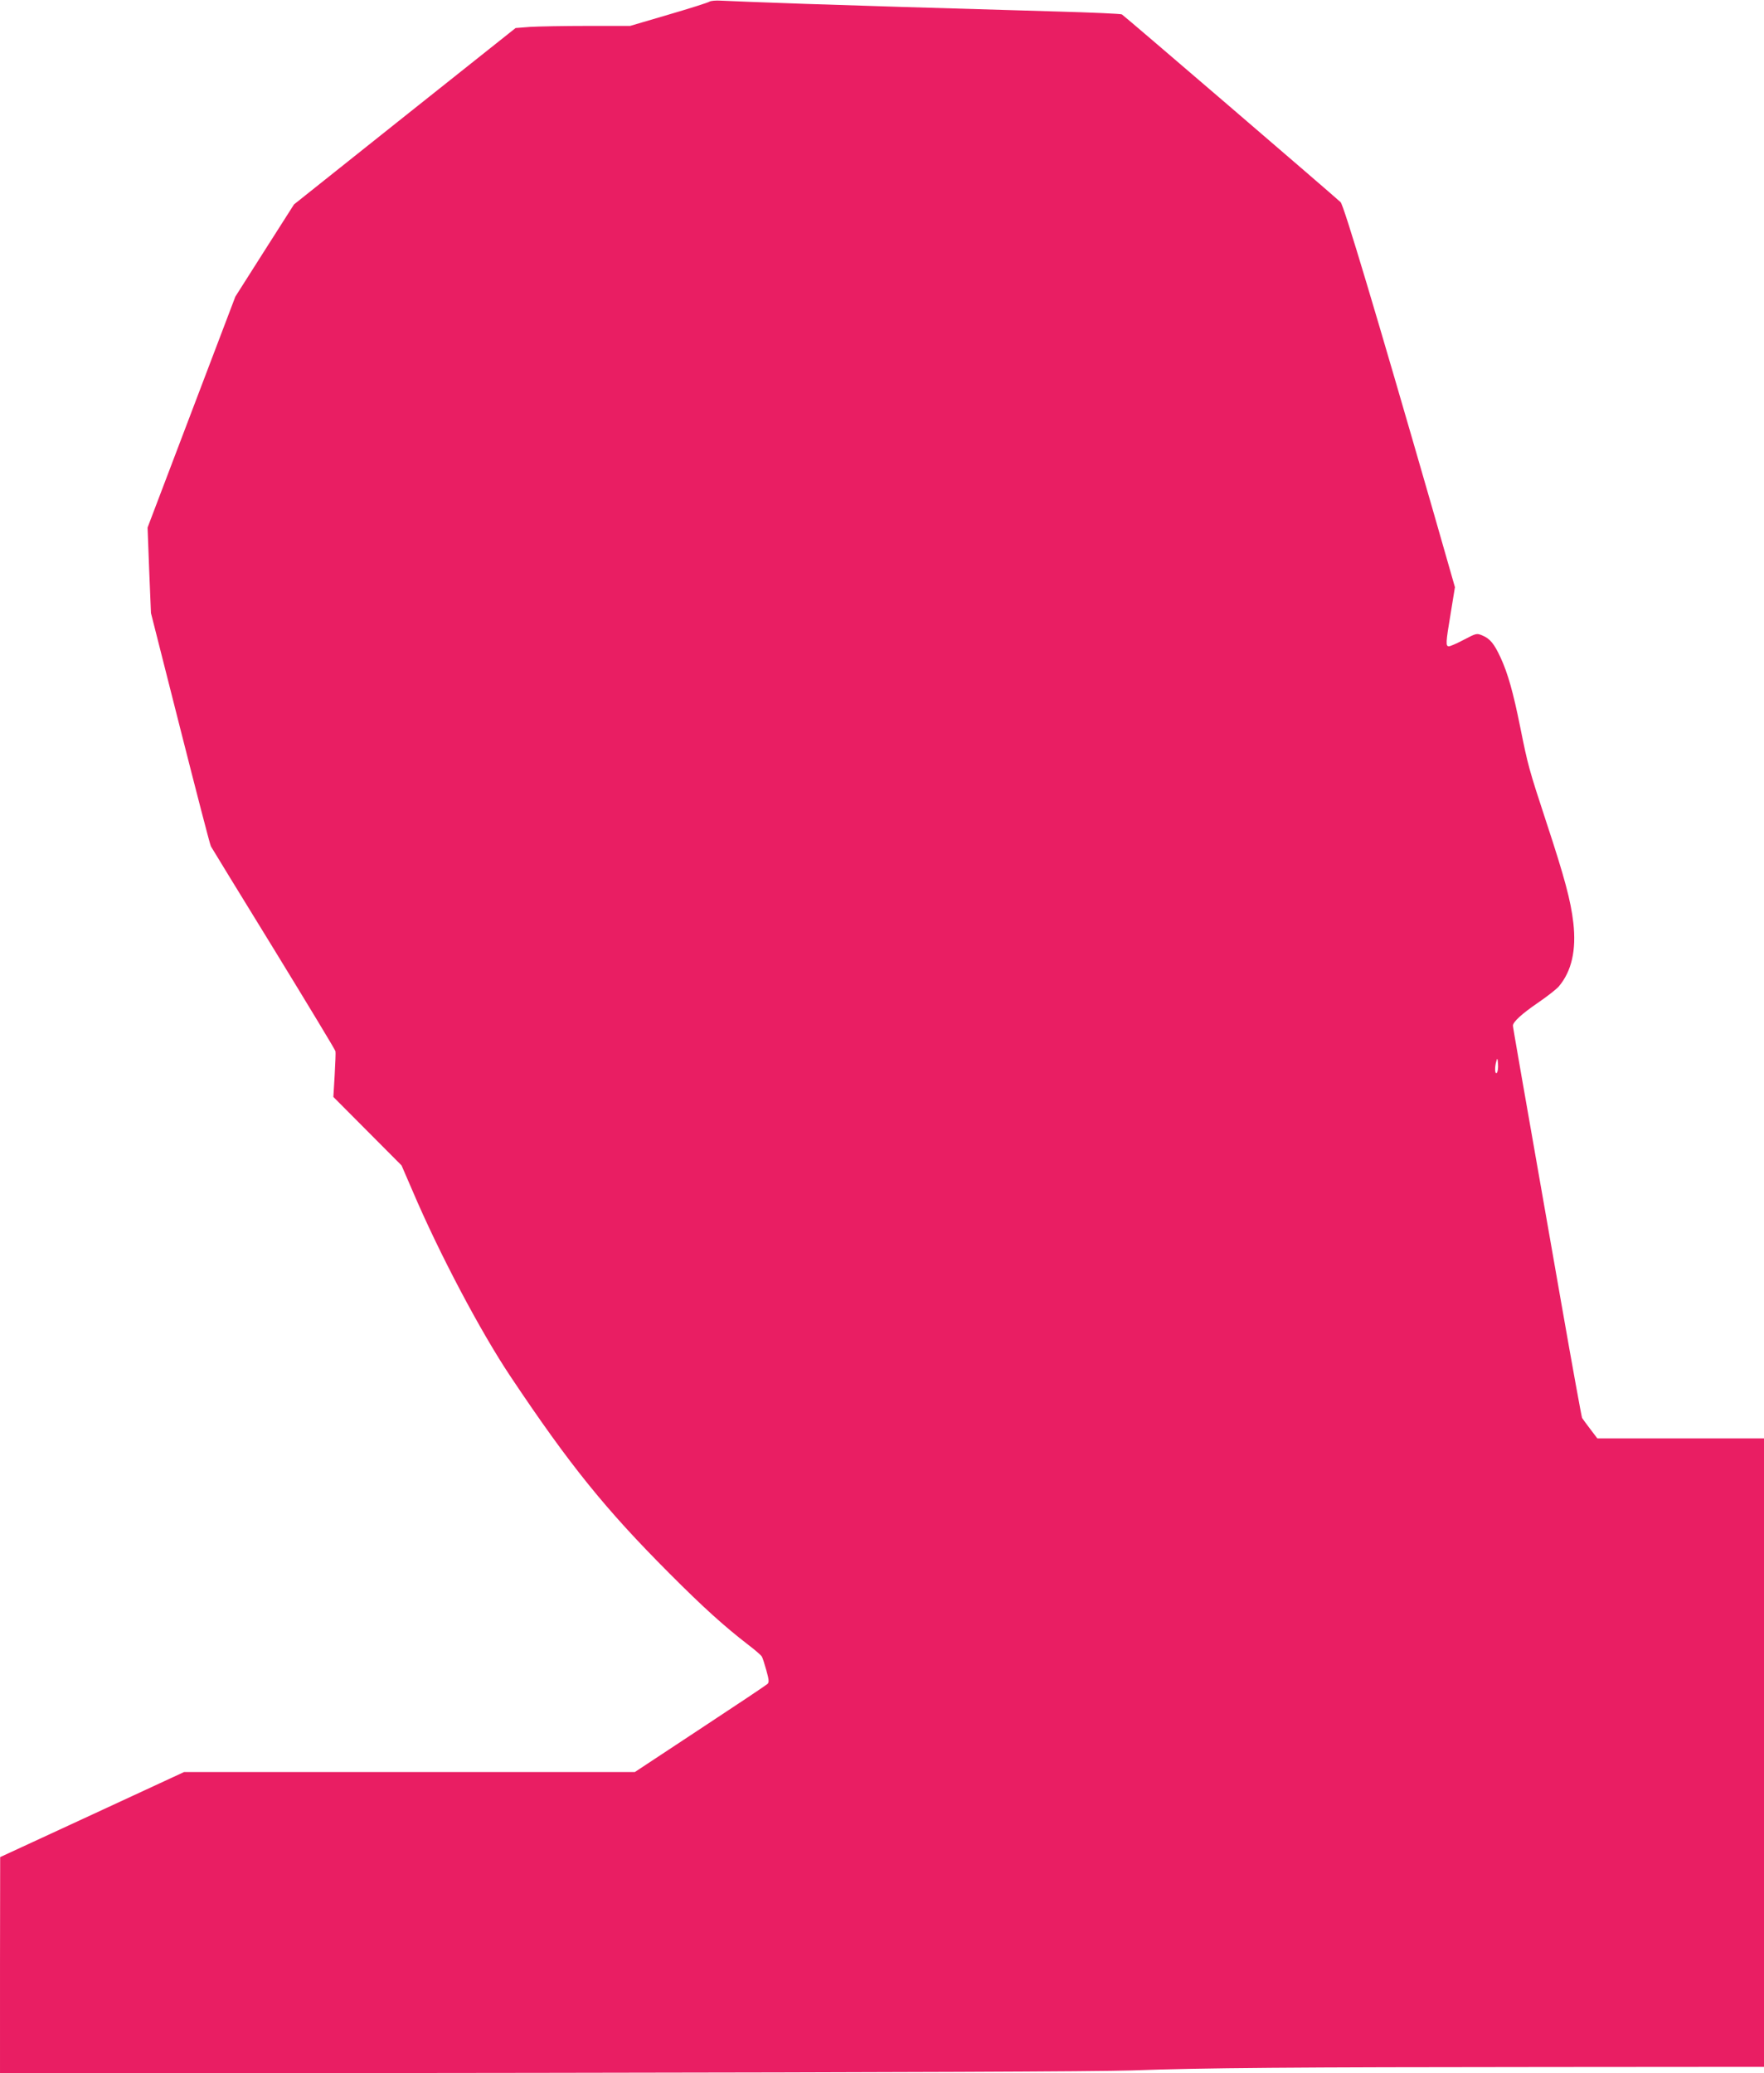
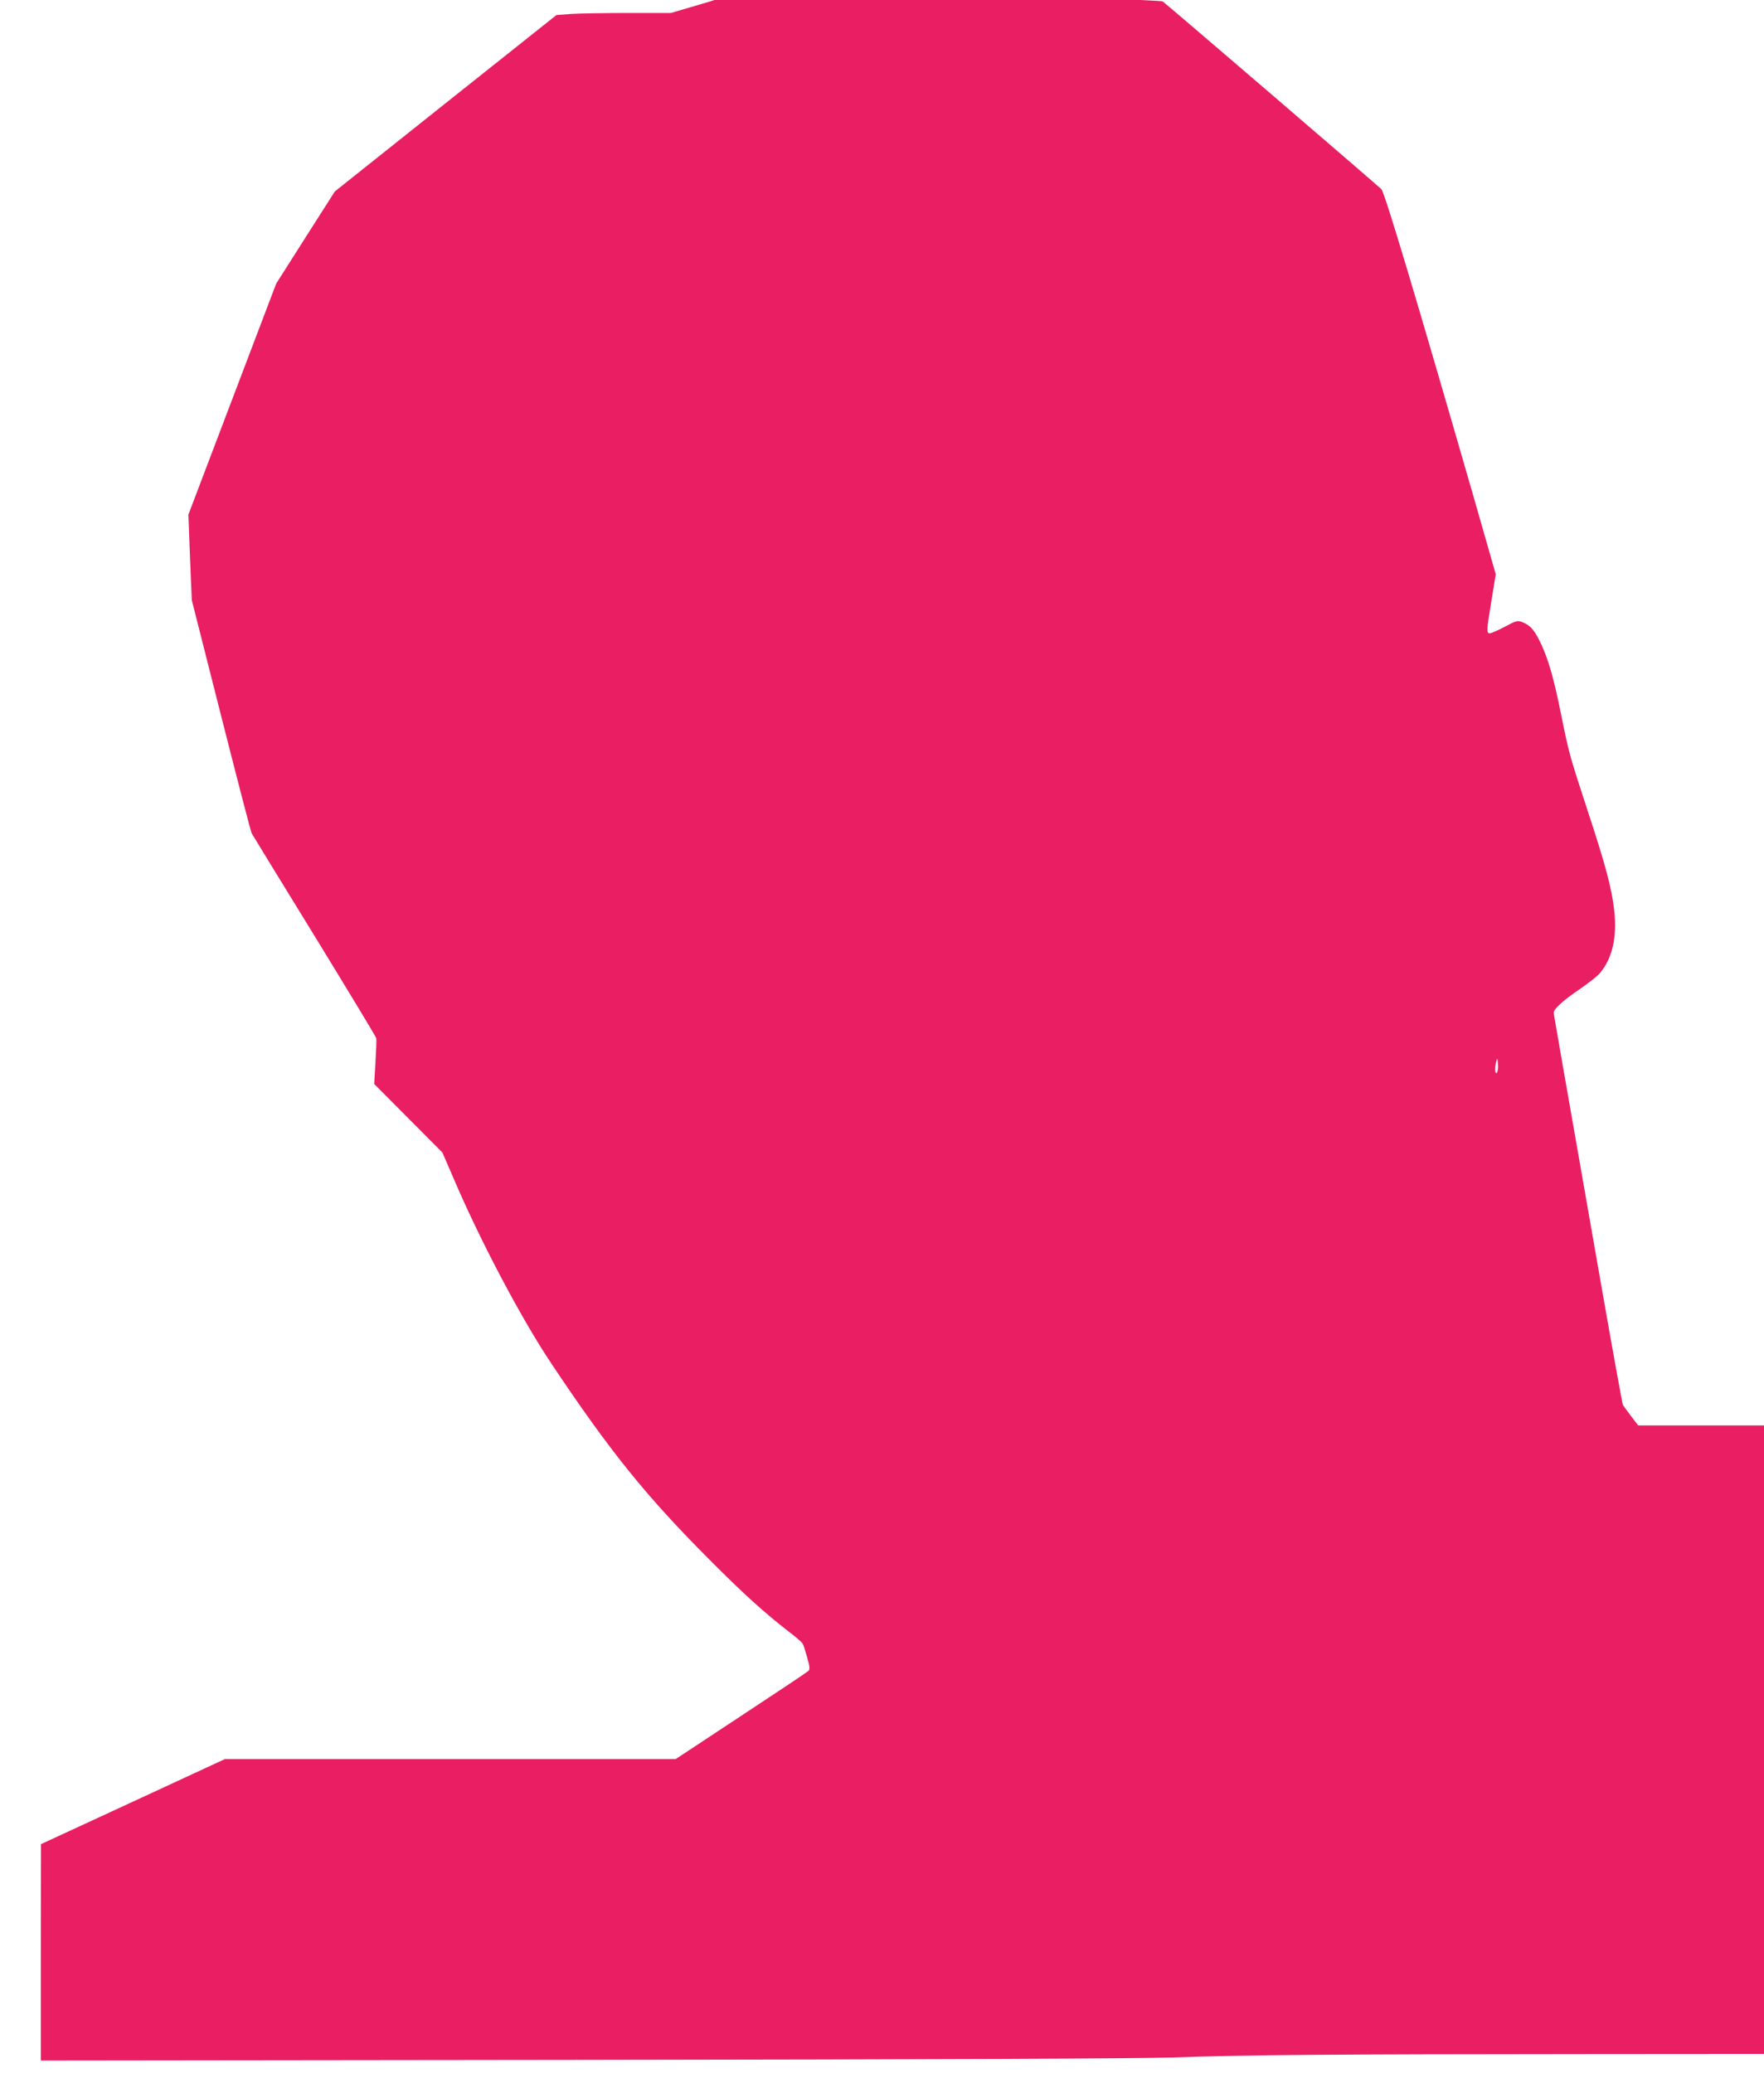
<svg xmlns="http://www.w3.org/2000/svg" version="1.0" width="1089pt" height="1280pt" viewBox="0 0 1089 1280" preserveAspectRatio="xMidYMid meet">
  <g transform="translate(0,1280) scale(0.1,-0.1)" fill="#e91e63" stroke="none">
-     <path d="M4380 12790 c-8 -6 -122 -42 -252 -80 l-238 -70 -263 0 c-145 0 -304 -3 -354 -6 l-90 -7 -684 -544 -684 -545 -181 -284 -181 -285 -271 -713 -271 -713 10 -264 11 -264 180 -710 c99 -390 184 -719 190 -730 6 -11 181 -297 389 -635 207 -338 379 -622 380 -630 2 -8 -1 -75 -5 -149 l-8 -133 211 -212 210 -211 67 -155 c166 -390 421 -872 607 -1150 362 -542 583 -816 977 -1211 211 -212 341 -329 490 -444 41 -31 79 -64 83 -72 5 -7 17 -46 28 -85 16 -58 18 -74 7 -84 -7 -7 -194 -132 -416 -278 l-403 -266 -1391 0 -1392 0 -568 -263 -567 -262 -1 -668 0 -668 3328 4 c2242 3 3436 8 3660 15 445 16 980 20 2570 21 l1332 1 0 1940 0 1940 -514 0 -515 0 -44 58 c-24 31 -46 62 -50 68 -3 5 -60 318 -126 695 -266 1517 -301 1717 -301 1727 0 23 56 74 154 141 57 39 116 85 130 102 78 93 108 222 89 391 -16 138 -53 277 -167 623 -108 329 -113 348 -161 586 -43 214 -76 331 -121 429 -40 86 -65 117 -113 137 -34 14 -37 14 -113 -26 -43 -23 -85 -41 -93 -41 -21 0 -20 20 11 205 l26 160 -136 475 c-352 1221 -550 1883 -570 1902 -40 38 -1338 1153 -1350 1159 -6 4 -186 12 -401 18 -916 27 -1104 32 -1550 47 -258 9 -495 18 -525 20 -30 2 -62 -1 -70 -6z m4861 -6613 c-13 -13 -15 34 -3 73 6 21 7 18 10 -19 2 -24 -2 -49 -7 -54z" />
+     <path d="M4380 12790 l-238 -70 -263 0 c-145 0 -304 -3 -354 -6 l-90 -7 -684 -544 -684 -545 -181 -284 -181 -285 -271 -713 -271 -713 10 -264 11 -264 180 -710 c99 -390 184 -719 190 -730 6 -11 181 -297 389 -635 207 -338 379 -622 380 -630 2 -8 -1 -75 -5 -149 l-8 -133 211 -212 210 -211 67 -155 c166 -390 421 -872 607 -1150 362 -542 583 -816 977 -1211 211 -212 341 -329 490 -444 41 -31 79 -64 83 -72 5 -7 17 -46 28 -85 16 -58 18 -74 7 -84 -7 -7 -194 -132 -416 -278 l-403 -266 -1391 0 -1392 0 -568 -263 -567 -262 -1 -668 0 -668 3328 4 c2242 3 3436 8 3660 15 445 16 980 20 2570 21 l1332 1 0 1940 0 1940 -514 0 -515 0 -44 58 c-24 31 -46 62 -50 68 -3 5 -60 318 -126 695 -266 1517 -301 1717 -301 1727 0 23 56 74 154 141 57 39 116 85 130 102 78 93 108 222 89 391 -16 138 -53 277 -167 623 -108 329 -113 348 -161 586 -43 214 -76 331 -121 429 -40 86 -65 117 -113 137 -34 14 -37 14 -113 -26 -43 -23 -85 -41 -93 -41 -21 0 -20 20 11 205 l26 160 -136 475 c-352 1221 -550 1883 -570 1902 -40 38 -1338 1153 -1350 1159 -6 4 -186 12 -401 18 -916 27 -1104 32 -1550 47 -258 9 -495 18 -525 20 -30 2 -62 -1 -70 -6z m4861 -6613 c-13 -13 -15 34 -3 73 6 21 7 18 10 -19 2 -24 -2 -49 -7 -54z" />
  </g>
</svg>